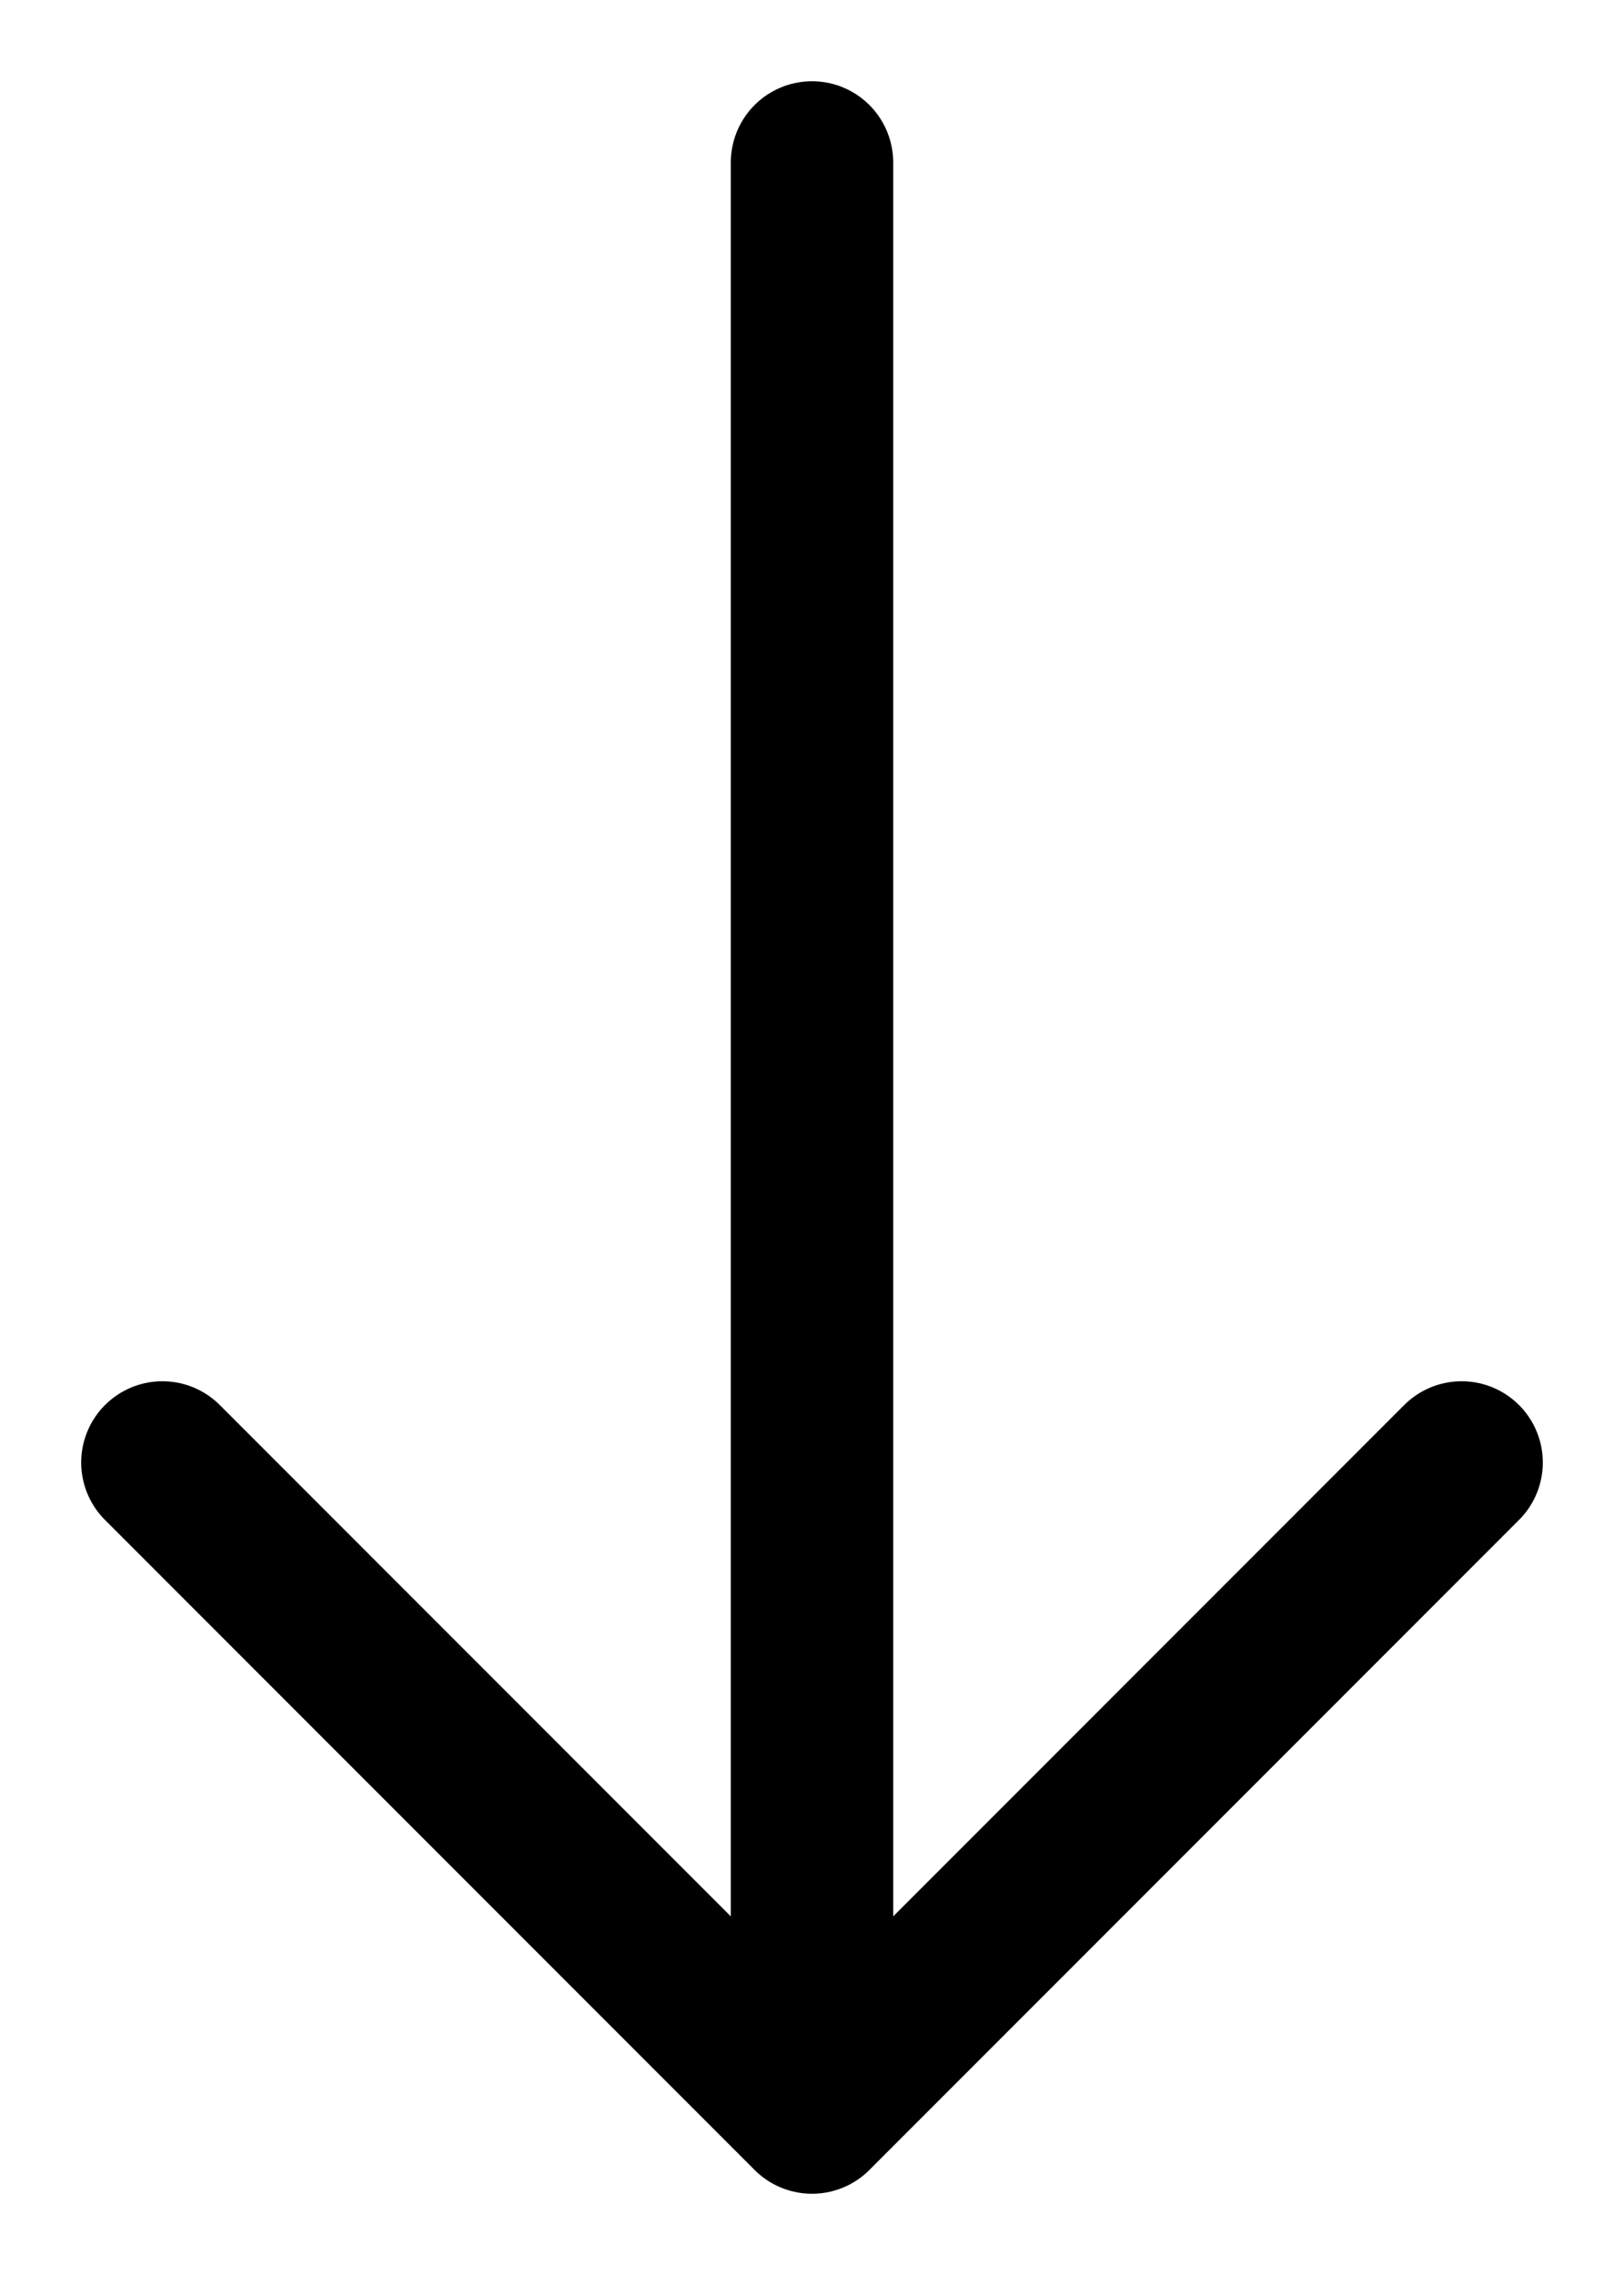
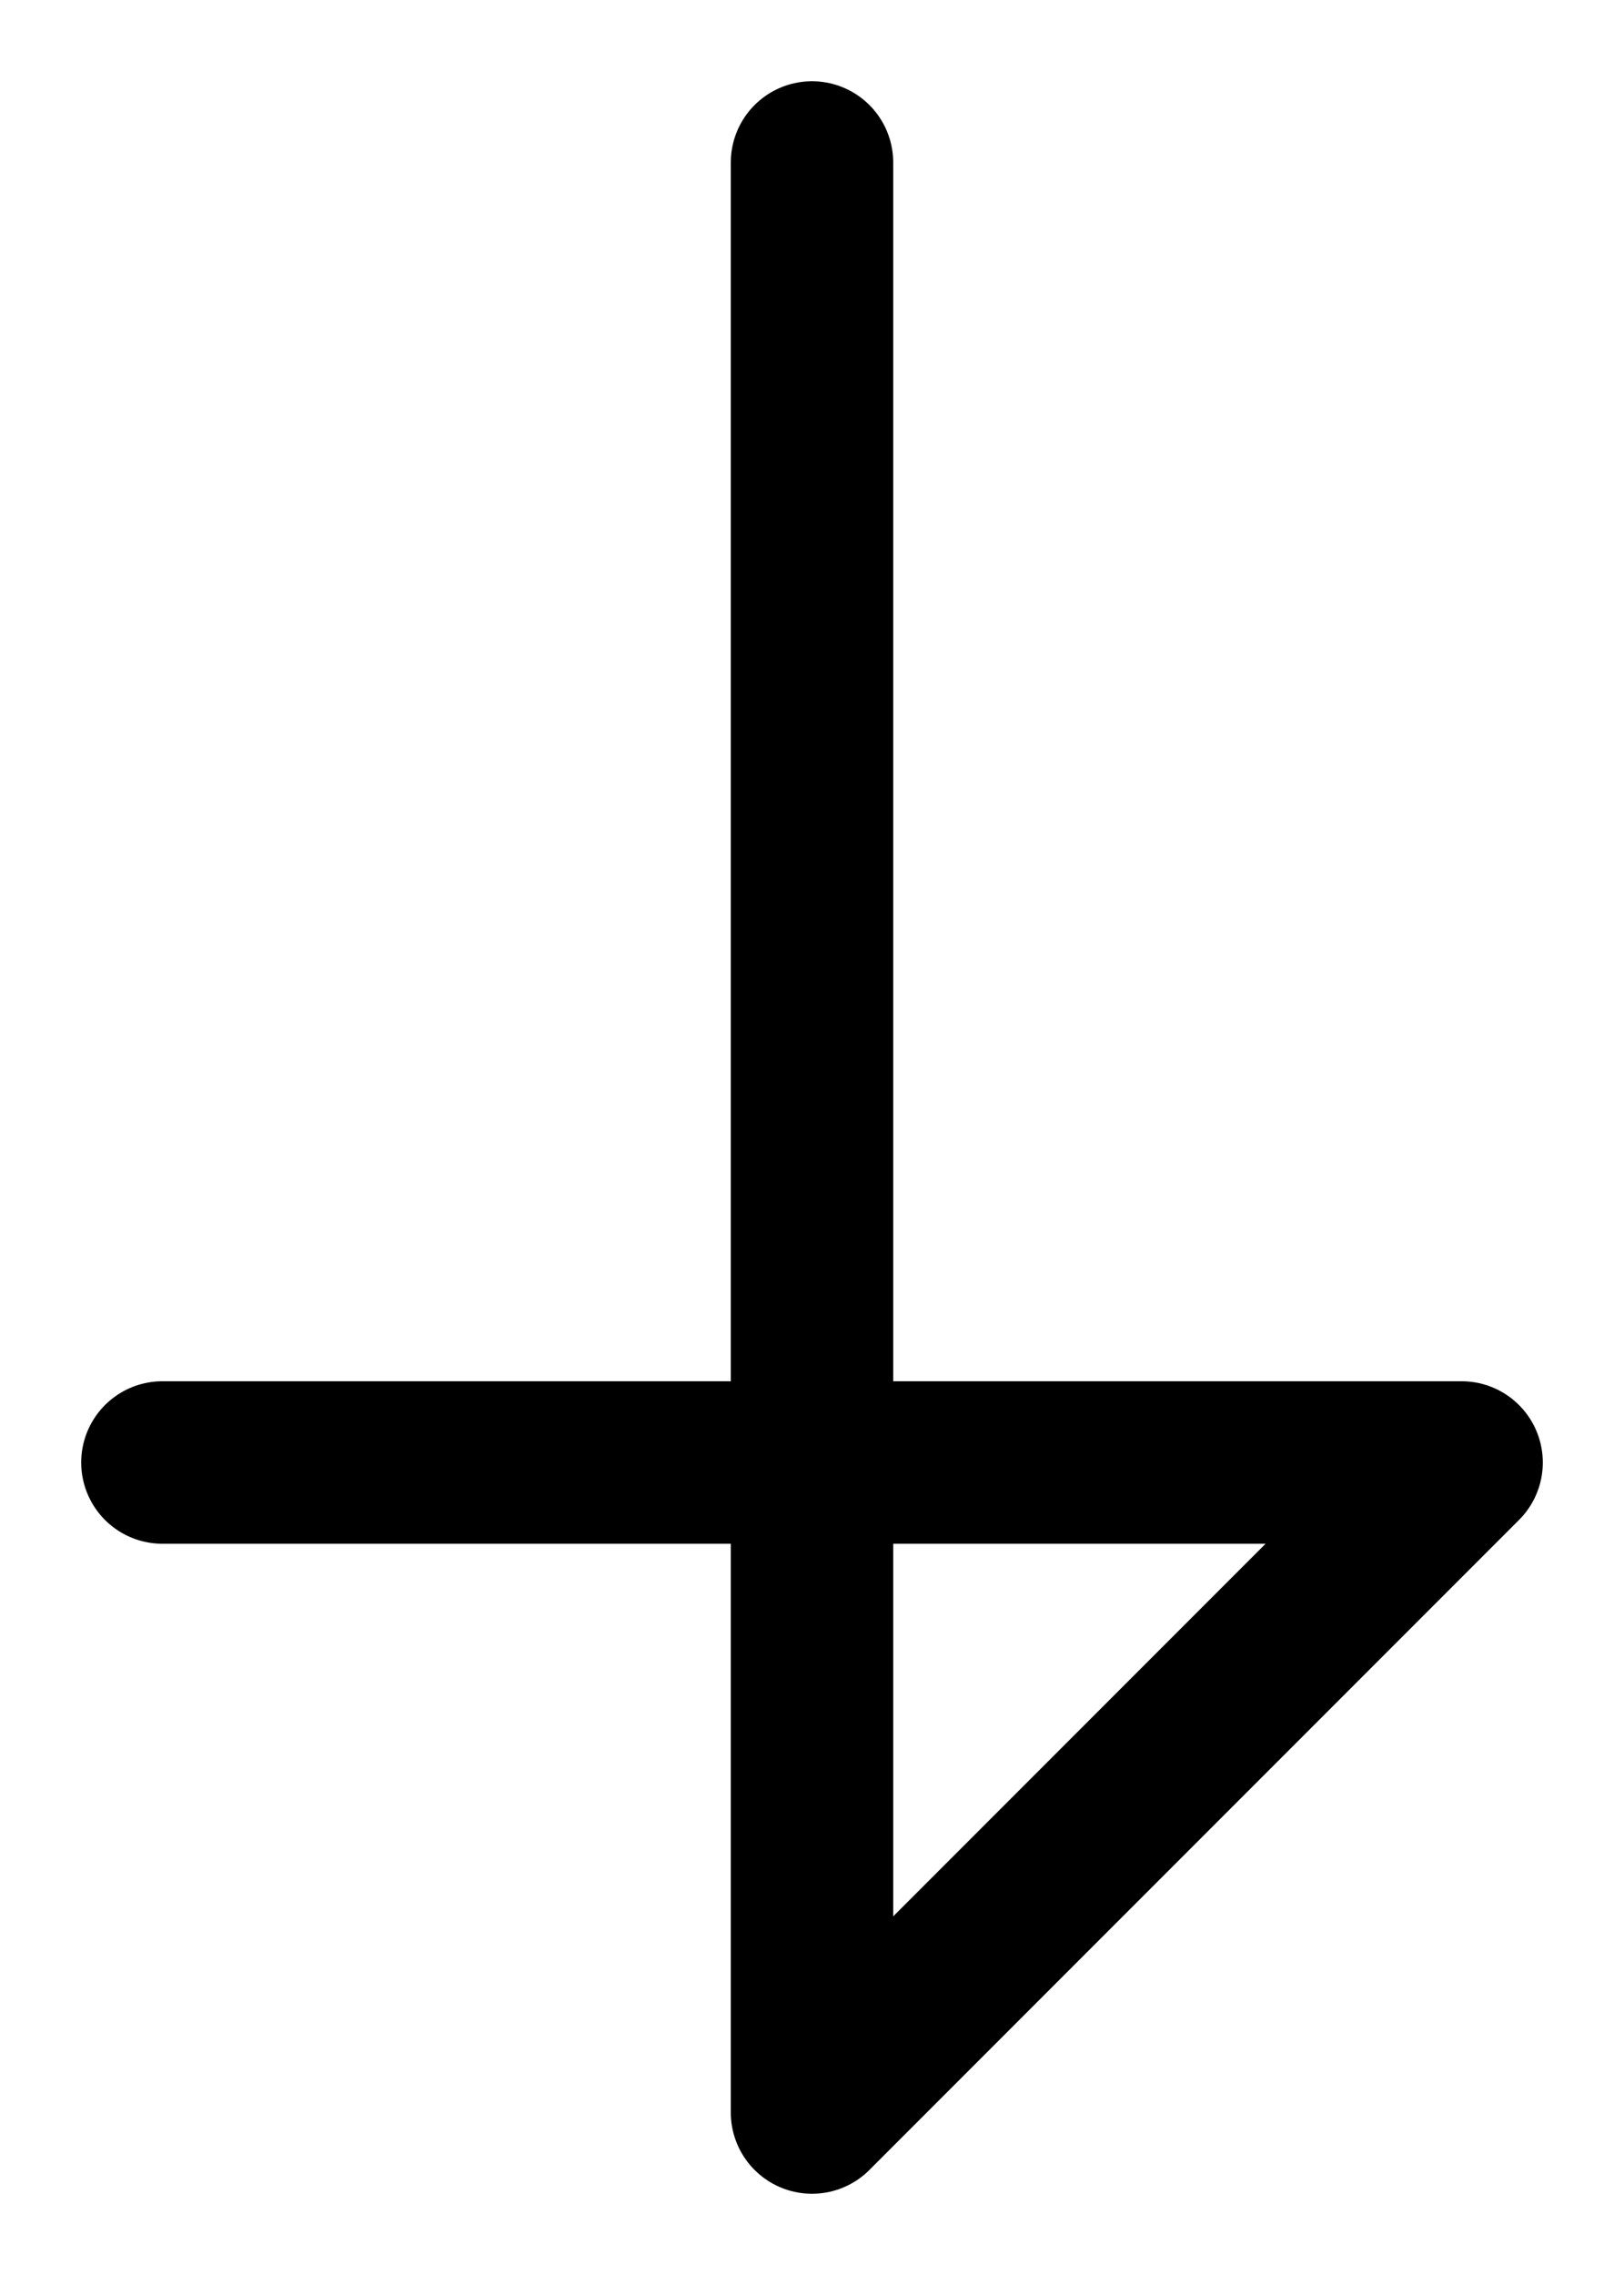
<svg xmlns="http://www.w3.org/2000/svg" class=" text-gray-800 dark:text-white" aria-hidden="true" fill="none" viewBox="0 0 10 14">
-   <path stroke="currentColor" stroke-linecap="round" stroke-linejoin="round" stroke-width="1" d="M5 1v12m0 0 4-4m-4 4L1 9" />
+   <path stroke="currentColor" stroke-linecap="round" stroke-linejoin="round" stroke-width="1" d="M5 1v12m0 0 4-4L1 9" />
</svg>